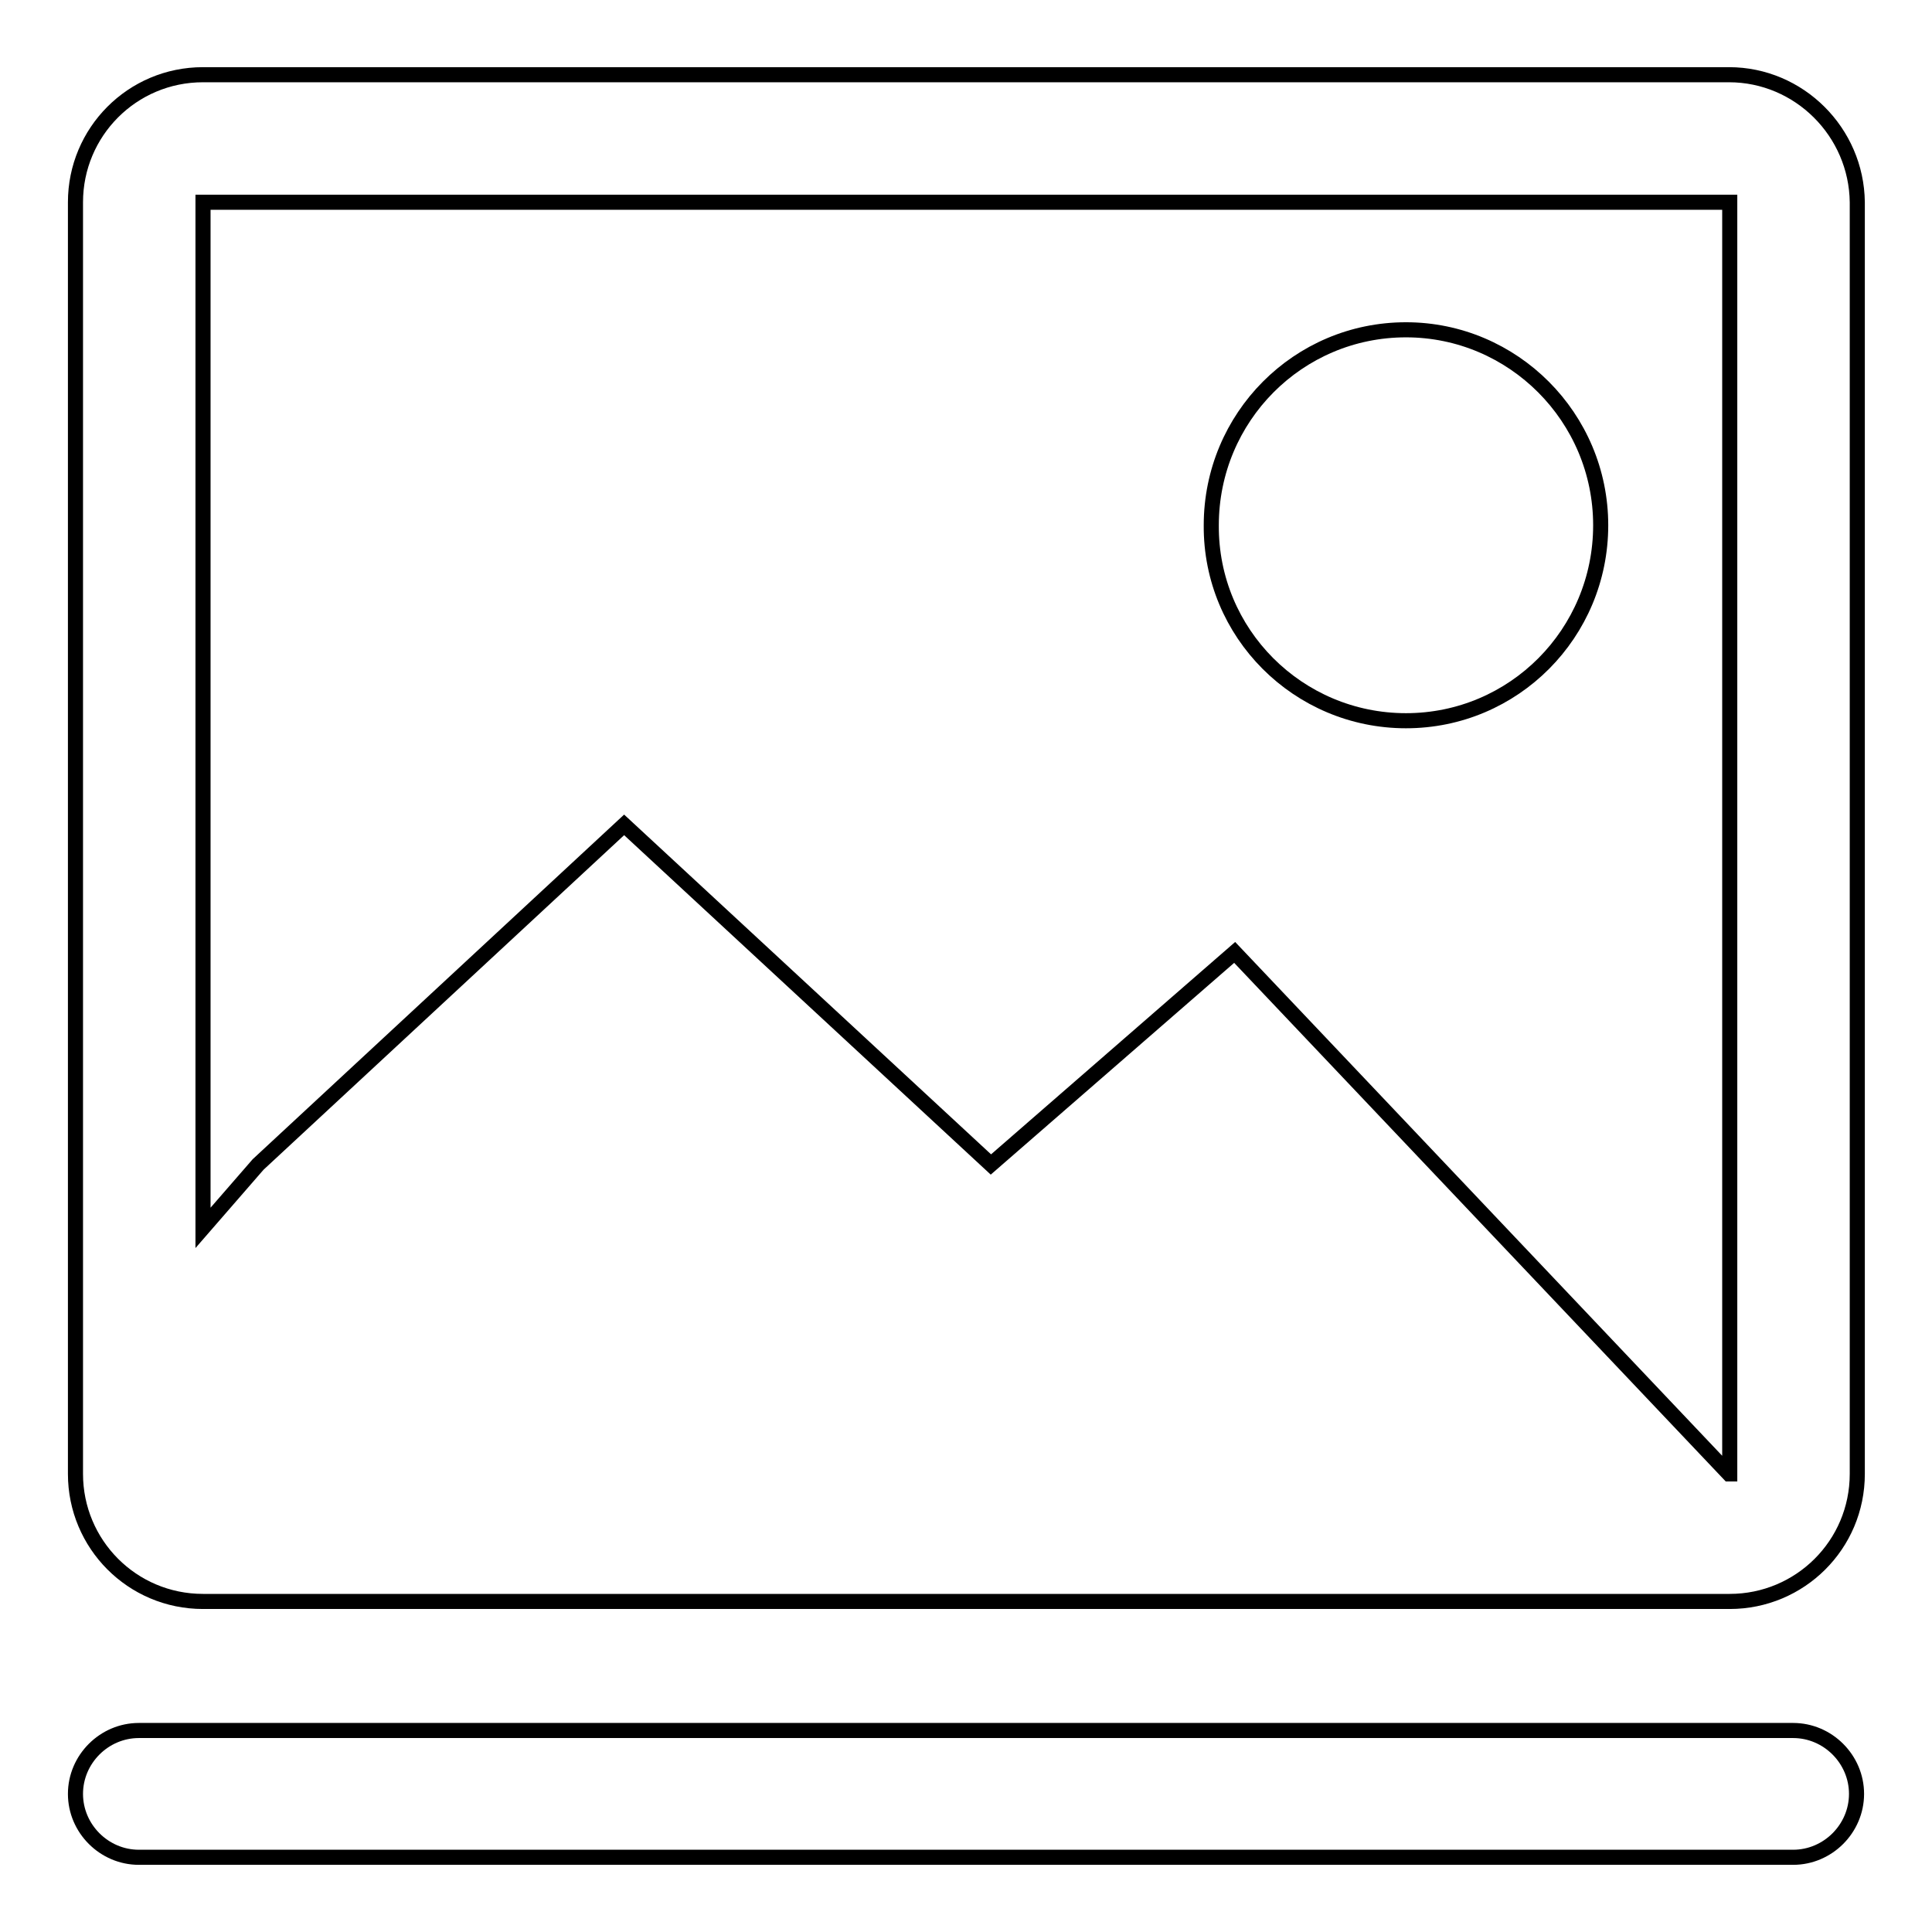
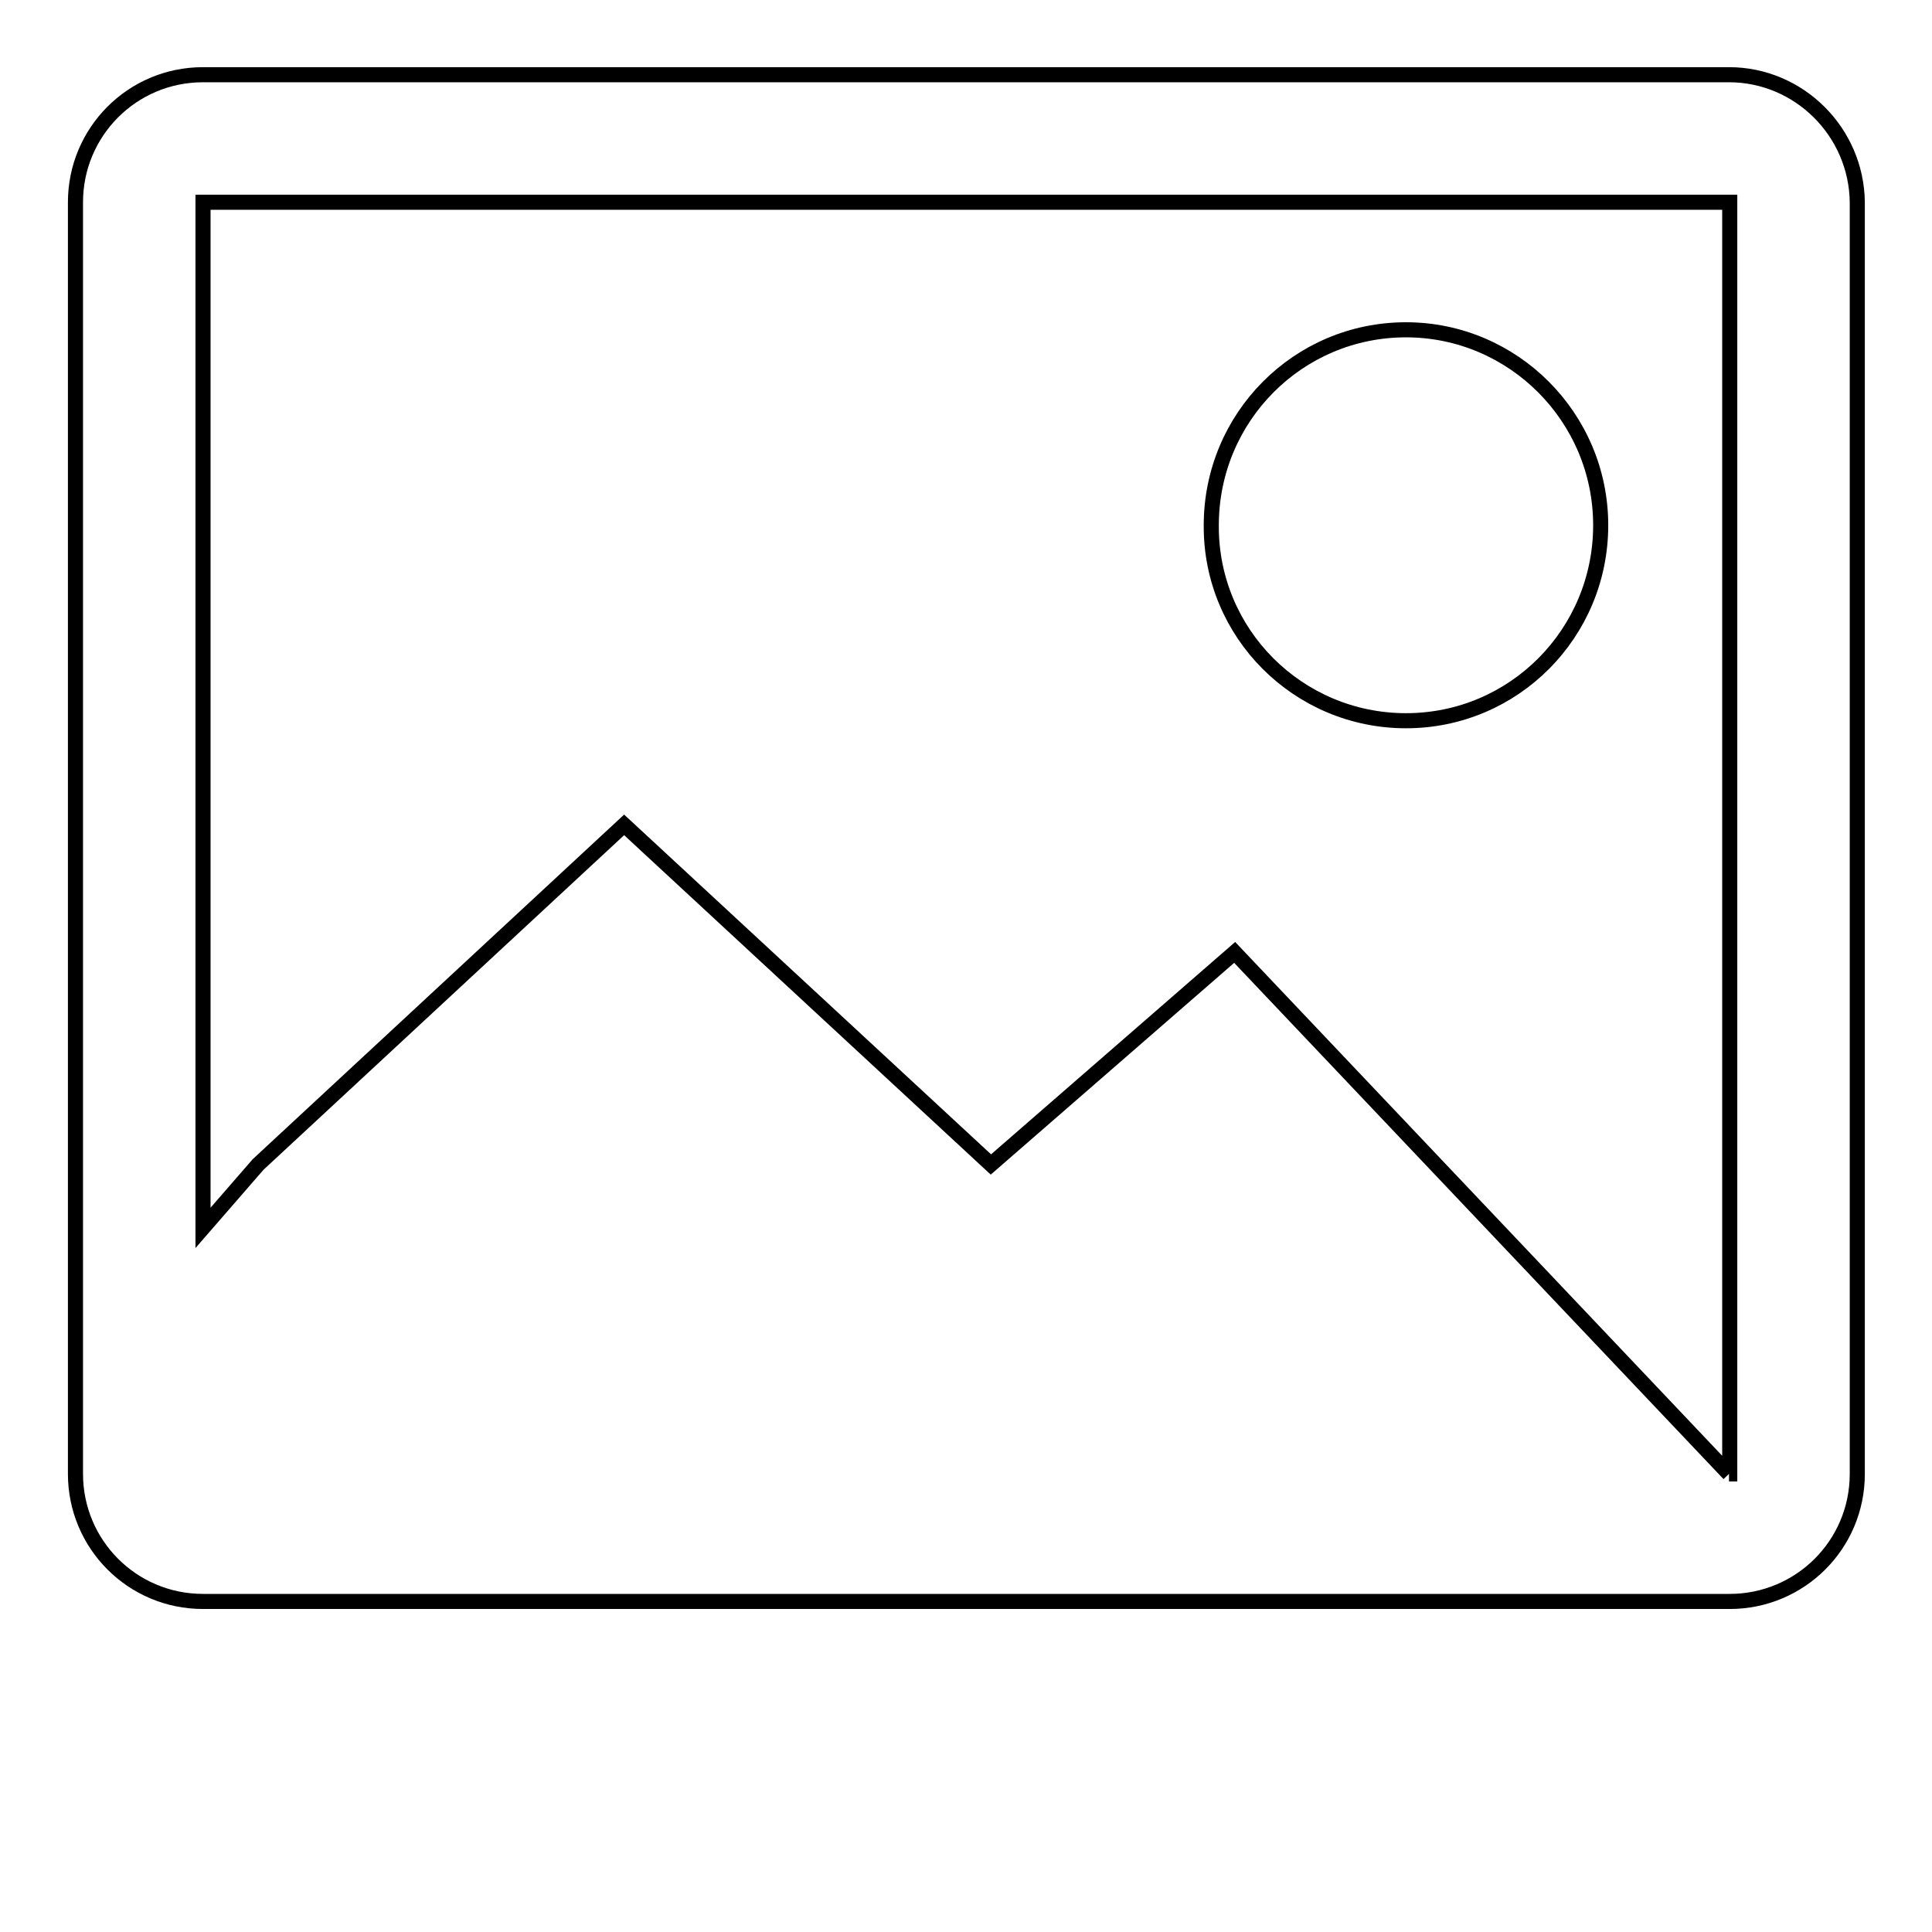
<svg xmlns="http://www.w3.org/2000/svg" version="1.1" x="0px" y="0px" viewBox="0 0 256 256" enable-background="new 0 0 256 256" xml:space="preserve">
  <g>
    <g>
-       <path stroke-width="2" fill-opacity="0" stroke="#000000" d="M229.1,9.9H26.9C17.5,9.9,10,17.5,10,26.8v168.5c0,9.3,7.5,16.9,16.9,16.9h202.3c9.3,0,16.9-7.5,16.9-16.9V26.8C246,17.5,238.4,9.9,229.1,9.9z M229.1,195.3l-65.5-69.1l-32.3,28.1l-48.6-45l-48.5,45l-7.3,8.4V26.8h202.3V195.3L229.1,195.3z M186.3,95.5c14.3,0,25.8-11.6,25.8-25.9c0-14.3-11.6-25.9-25.8-25.9c-14.3,0-25.8,11.6-25.8,25.9C160.4,83.9,172,95.5,186.3,95.5z" />
-       <path stroke-width="2" fill-opacity="0" stroke="#000000" d="M237.6,246.1H18.4c-4.6,0-8.4-3.8-8.4-8.4l0,0c0-4.6,3.8-8.4,8.4-8.4h219.2c4.6,0,8.4,3.8,8.4,8.4l0,0C246,242.3,242.2,246.1,237.6,246.1z" />
+       <path stroke-width="2" fill-opacity="0" stroke="#000000" d="M229.1,9.9H26.9C17.5,9.9,10,17.5,10,26.8v168.5c0,9.3,7.5,16.9,16.9,16.9h202.3c9.3,0,16.9-7.5,16.9-16.9V26.8C246,17.5,238.4,9.9,229.1,9.9z M229.1,195.3l-65.5-69.1l-32.3,28.1l-48.6-45l-48.5,45l-7.3,8.4V26.8h202.3V195.3L229.1,195.3M186.3,95.5c14.3,0,25.8-11.6,25.8-25.9c0-14.3-11.6-25.9-25.8-25.9c-14.3,0-25.8,11.6-25.8,25.9C160.4,83.9,172,95.5,186.3,95.5z" />
    </g>
  </g>
</svg>